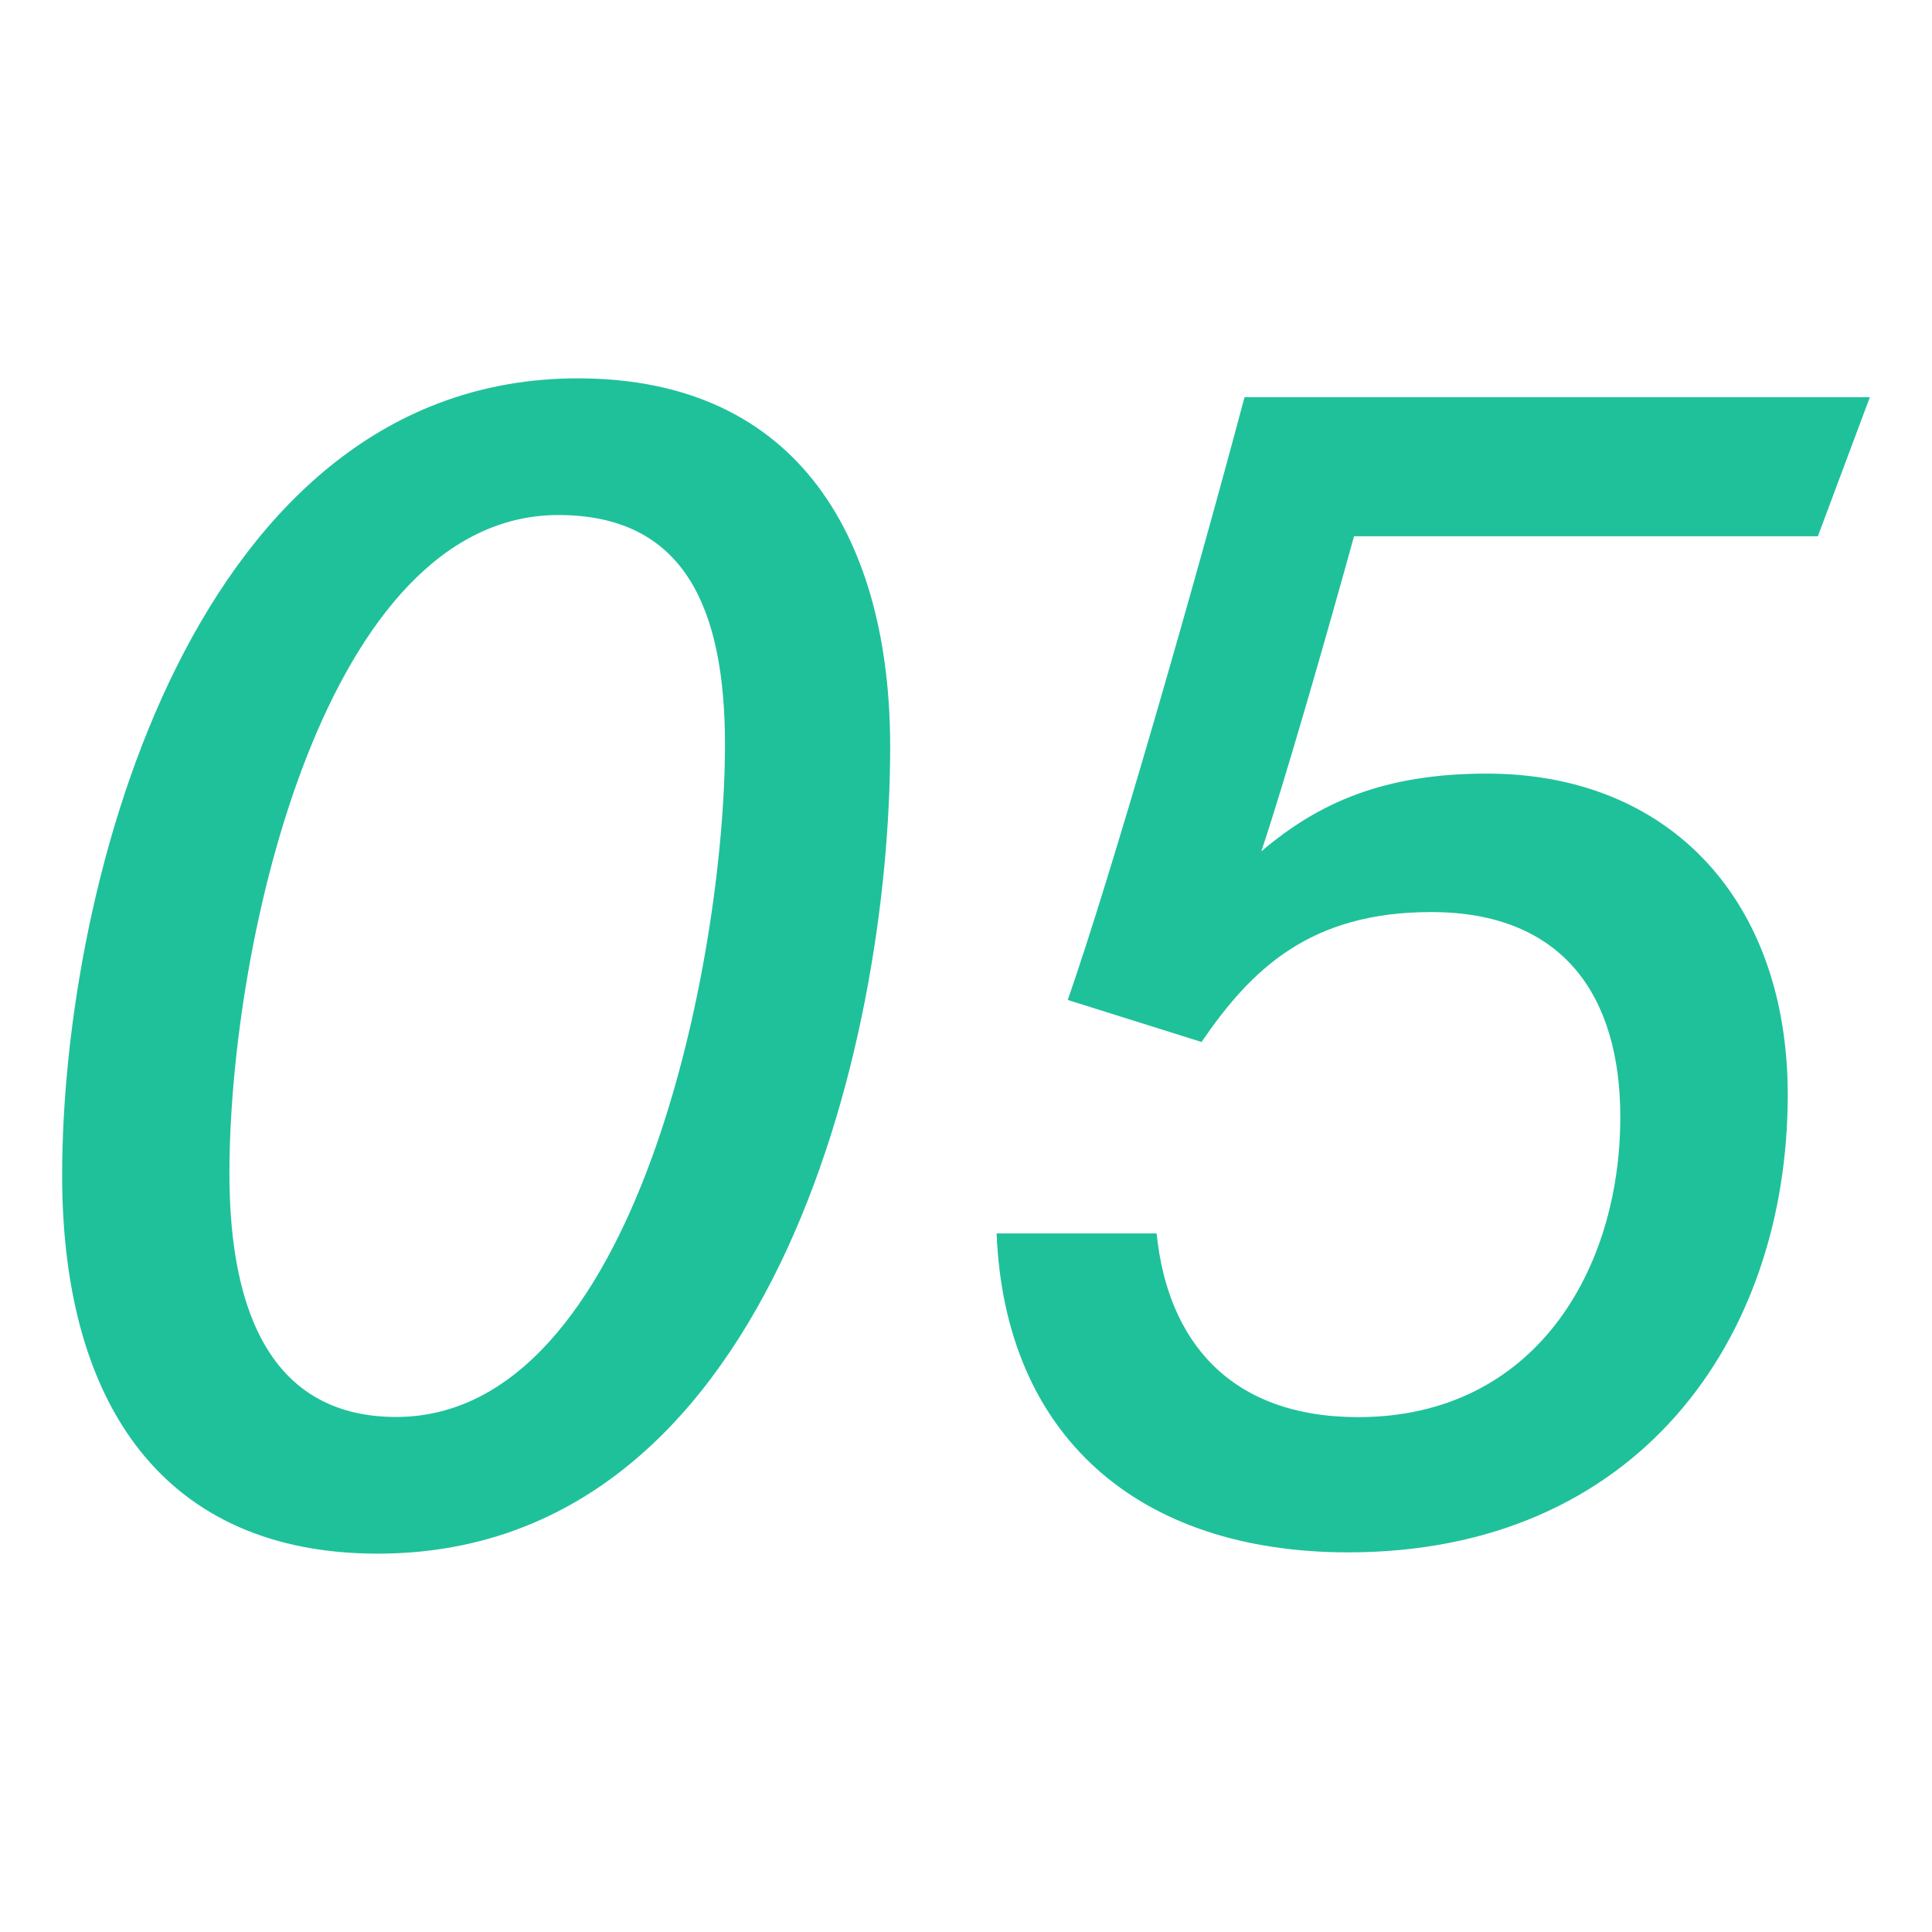
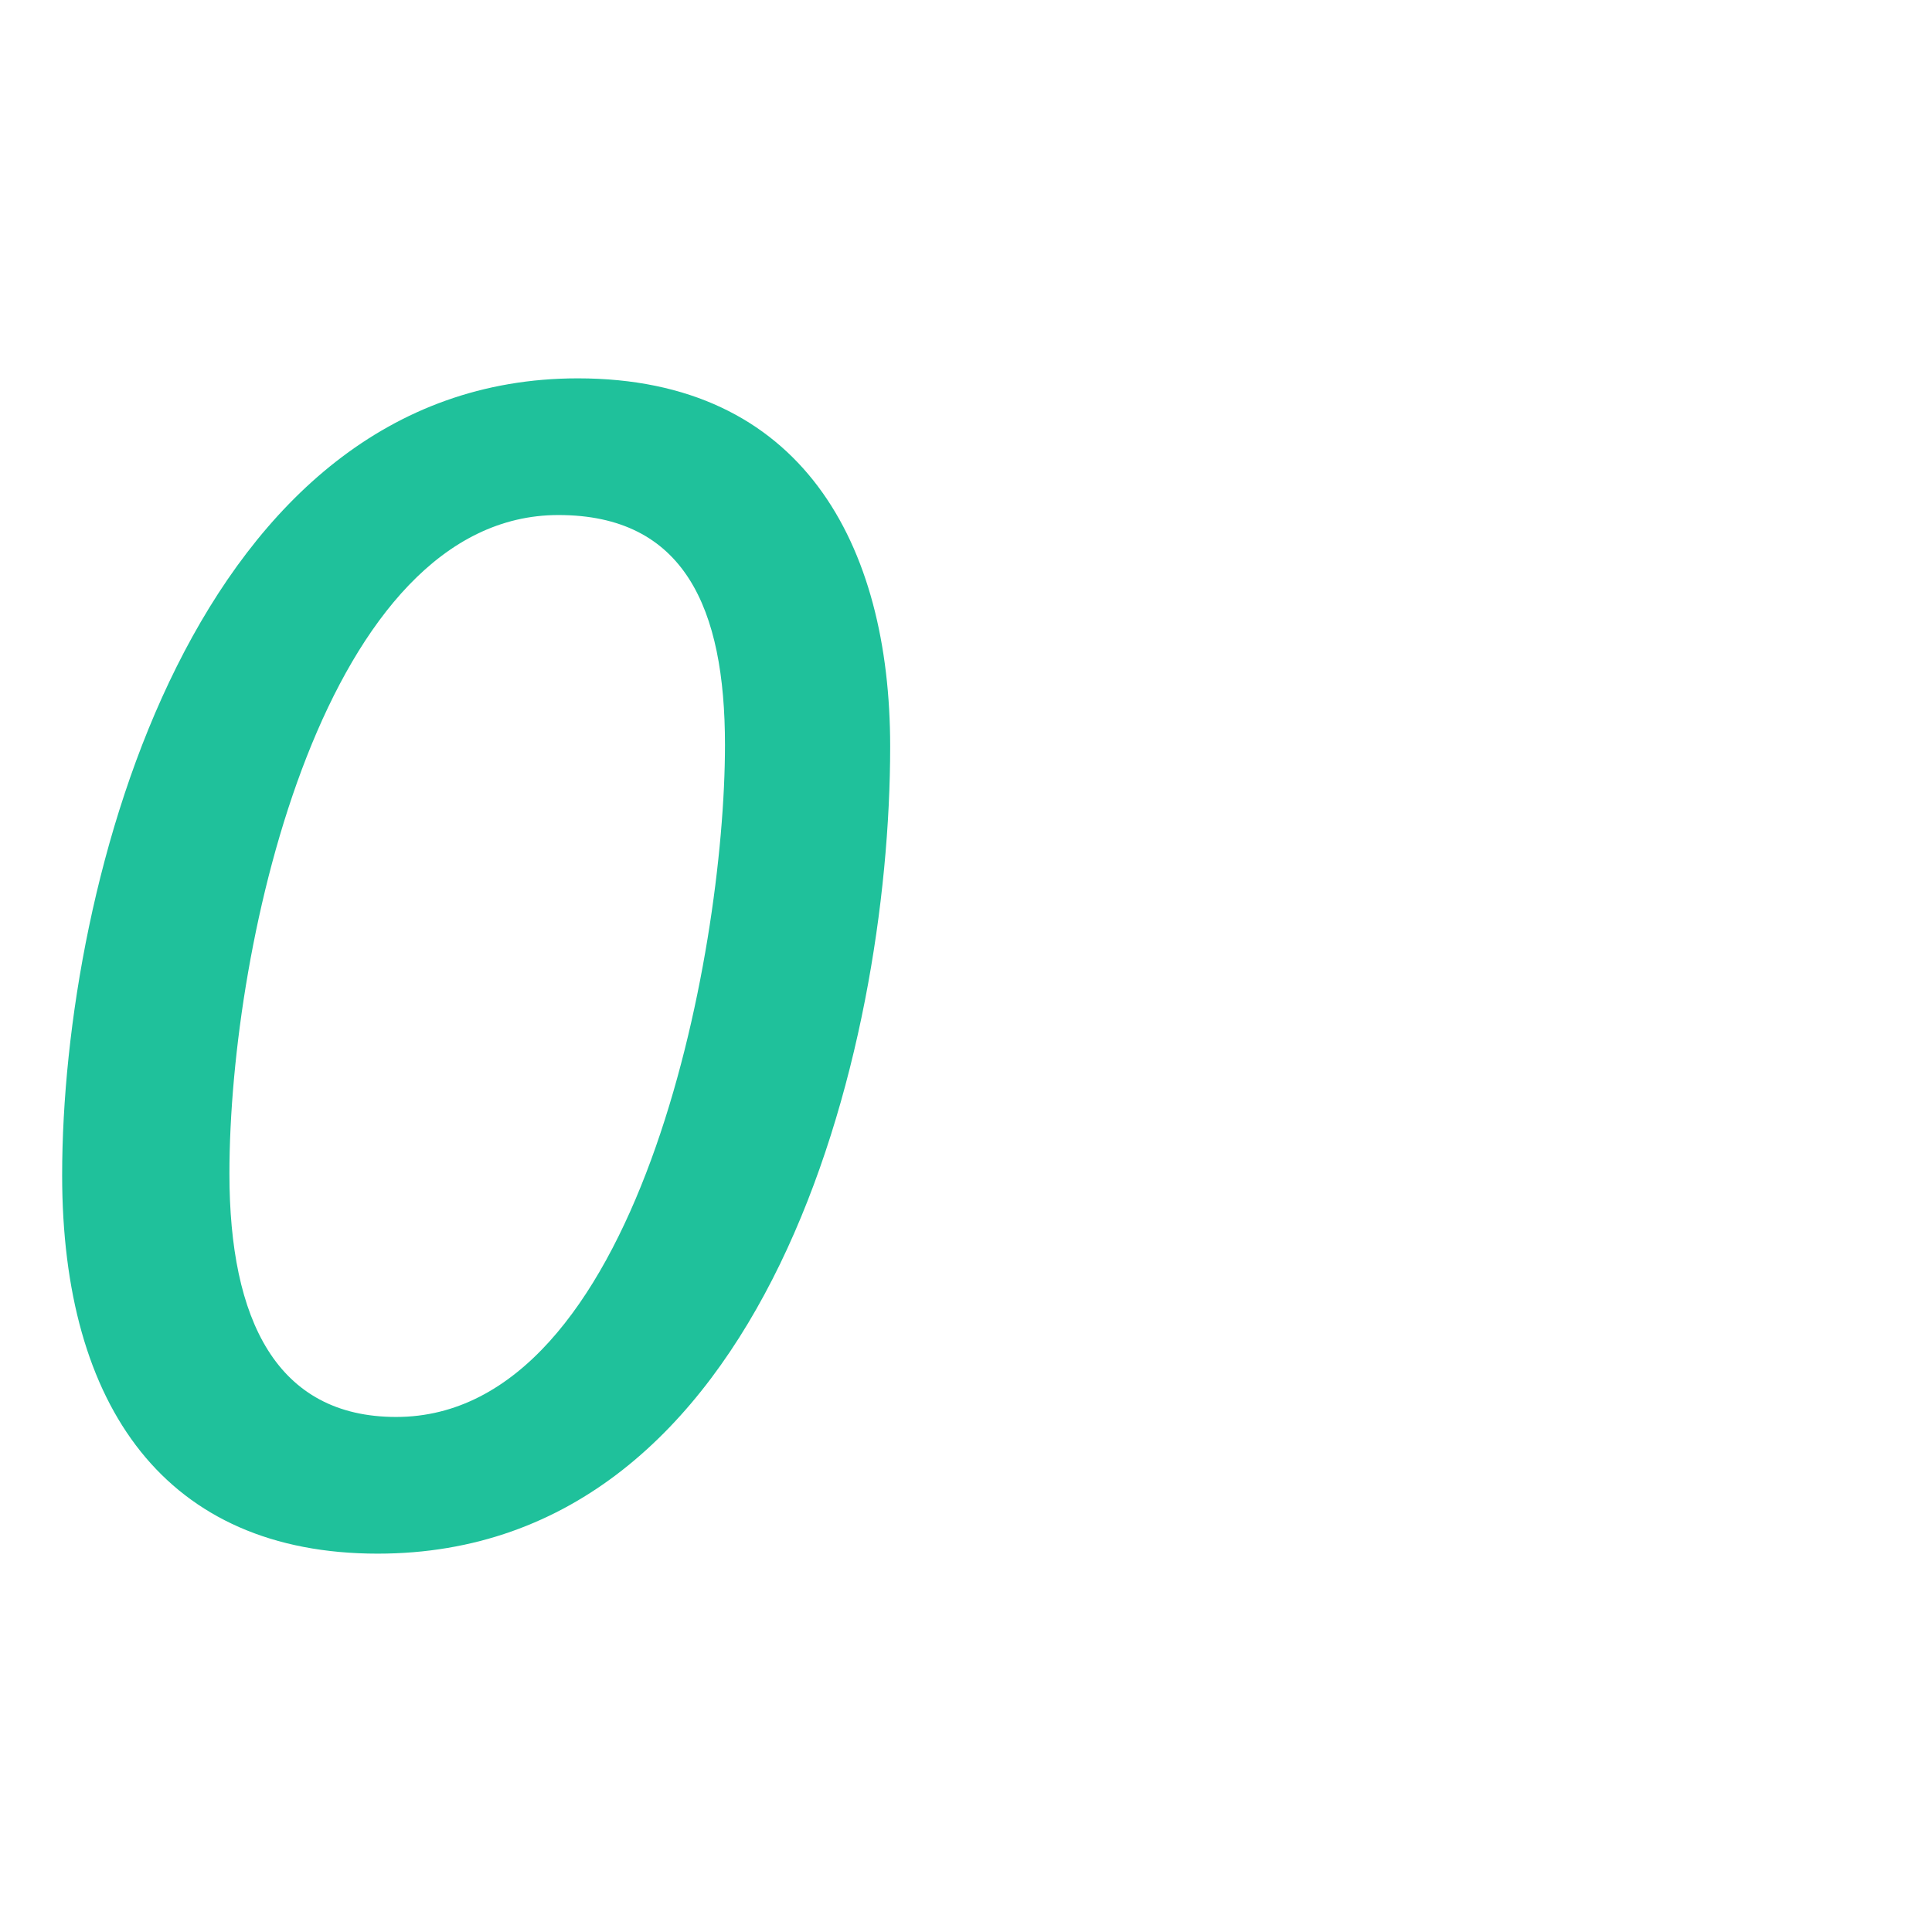
<svg xmlns="http://www.w3.org/2000/svg" id="_コンテンツ" viewBox="0 0 120 120">
  <defs>
    <style>.cls-1{fill:none;}.cls-2{fill:#1fc19b;}</style>
  </defs>
  <path class="cls-2" d="m35.89,23.5C12.16,23.5,3.86,54.73,3.86,73c0,14.41,6.47,23.5,19.6,23.5,24.2,0,31.83-31.27,31.83-50.13,0-12.59-5.49-22.87-19.4-22.87Zm-11.28,64.51c-7.42,0-10.36-6.01-10.36-15.11,0-14.51,5.99-40.91,20.43-40.91,7.83,0,10.35,5.78,10.35,14.28,0,13.09-5.44,41.74-20.42,41.74Z" />
-   <path class="cls-2" d="m112.91,33.31h-28.81c-1.66,6.03-4.44,15.69-5.76,19.57,3.59-3.05,7.65-4.83,14.01-4.83,11.36,0,18.69,7.89,18.69,19.95,0,15.2-9.36,28.42-27.3,28.42-13.04,0-21.33-7.22-21.84-19.81h9.94c.67,6.65,4.53,11.41,12.52,11.41,10.95,0,16.28-9.12,16.28-18.63,0-7.53-3.55-12.74-11.75-12.74-7.55,0-11.19,3.58-14.26,8.07l-8.31-2.61c2.72-7.8,7.84-25.65,10.98-37.44h38.84l-3.23,8.64Z" />
  <rect class="cls-1" width="120" height="120" />
</svg>